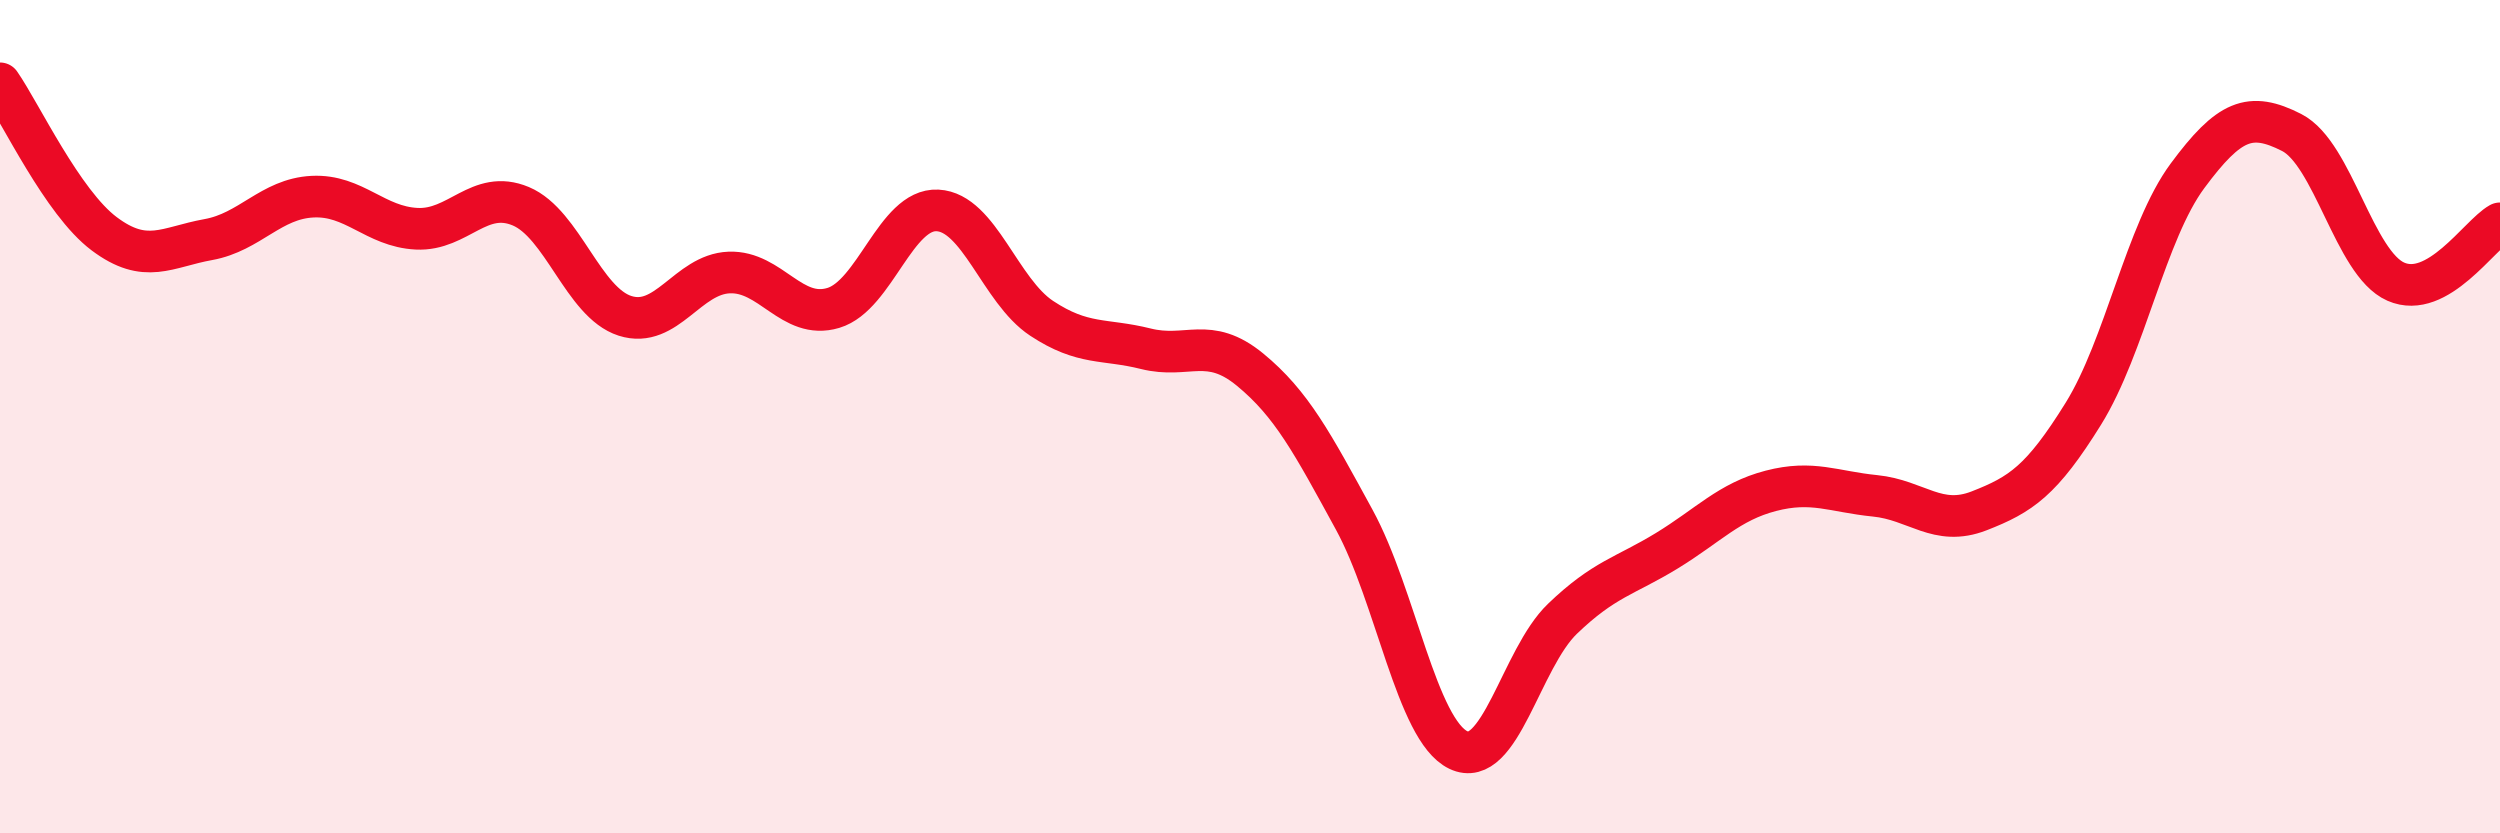
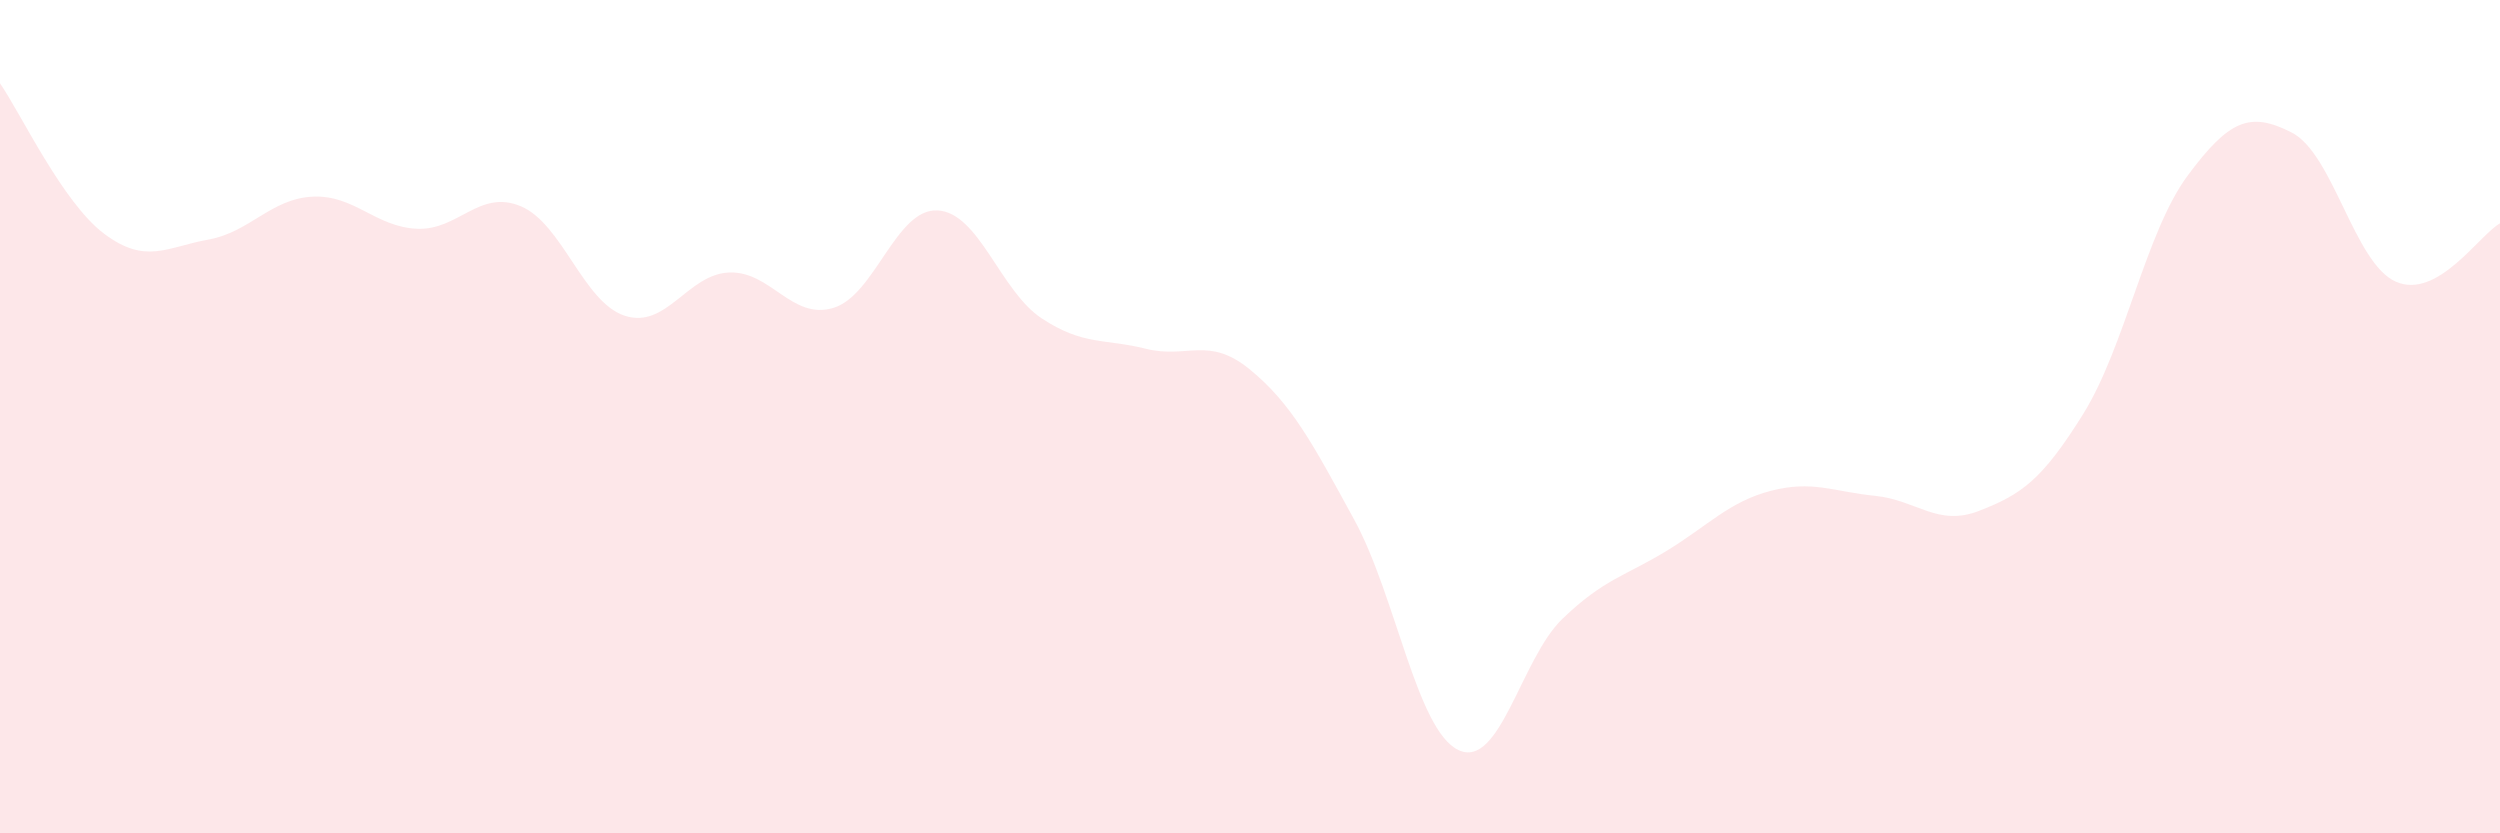
<svg xmlns="http://www.w3.org/2000/svg" width="60" height="20" viewBox="0 0 60 20">
  <path d="M 0,2 C 0.5,2.72 1.5,4.86 2.5,5.61 C 3.5,6.36 4,5.93 5,5.75 C 6,5.57 6.5,4.77 7.5,4.72 C 8.5,4.67 9,5.44 10,5.49 C 11,5.54 11.5,4.53 12.5,4.95 C 13.5,5.37 14,7.26 15,7.58 C 16,7.9 16.5,6.58 17.5,6.54 C 18.5,6.5 19,7.69 20,7.39 C 21,7.09 21.5,5 22.5,5.05 C 23.5,5.1 24,6.98 25,7.64 C 26,8.3 26.5,8.12 27.5,8.37 C 28.5,8.62 29,8.05 30,8.87 C 31,9.69 31.5,10.64 32.5,12.47 C 33.5,14.3 34,17.52 35,18 C 36,18.48 36.5,15.81 37.5,14.85 C 38.5,13.89 39,13.83 40,13.22 C 41,12.61 41.5,12.04 42.5,11.78 C 43.5,11.52 44,11.8 45,11.9 C 46,12 46.5,12.65 47.5,12.26 C 48.5,11.87 49,11.54 50,9.93 C 51,8.32 51.5,5.57 52.5,4.22 C 53.5,2.87 54,2.67 55,3.18 C 56,3.69 56.5,6.32 57.5,6.76 C 58.5,7.2 59.5,5.64 60,5.36L60 20L0 20Z" fill="#EB0A25" opacity="0.1" stroke-linecap="round" stroke-linejoin="round" />
-   <path d="M 0,2 C 0.5,2.72 1.5,4.86 2.5,5.61 C 3.5,6.36 4,5.93 5,5.75 C 6,5.57 6.5,4.77 7.5,4.72 C 8.5,4.67 9,5.44 10,5.49 C 11,5.54 11.5,4.53 12.5,4.95 C 13.5,5.37 14,7.26 15,7.58 C 16,7.9 16.5,6.58 17.5,6.54 C 18.5,6.5 19,7.69 20,7.39 C 21,7.09 21.5,5 22.5,5.05 C 23.5,5.1 24,6.98 25,7.64 C 26,8.3 26.5,8.12 27.5,8.37 C 28.5,8.62 29,8.05 30,8.87 C 31,9.69 31.5,10.64 32.5,12.47 C 33.5,14.3 34,17.52 35,18 C 36,18.48 36.5,15.81 37.5,14.85 C 38.5,13.89 39,13.83 40,13.22 C 41,12.61 41.5,12.04 42.5,11.78 C 43.5,11.52 44,11.8 45,11.9 C 46,12 46.5,12.65 47.5,12.26 C 48.5,11.87 49,11.54 50,9.93 C 51,8.32 51.5,5.57 52.5,4.22 C 53.5,2.87 54,2.67 55,3.18 C 56,3.69 56.5,6.32 57.5,6.76 C 58.5,7.2 59.5,5.64 60,5.36" stroke="#EB0A25" stroke-width="1" fill="none" stroke-linecap="round" stroke-linejoin="round" />
</svg>